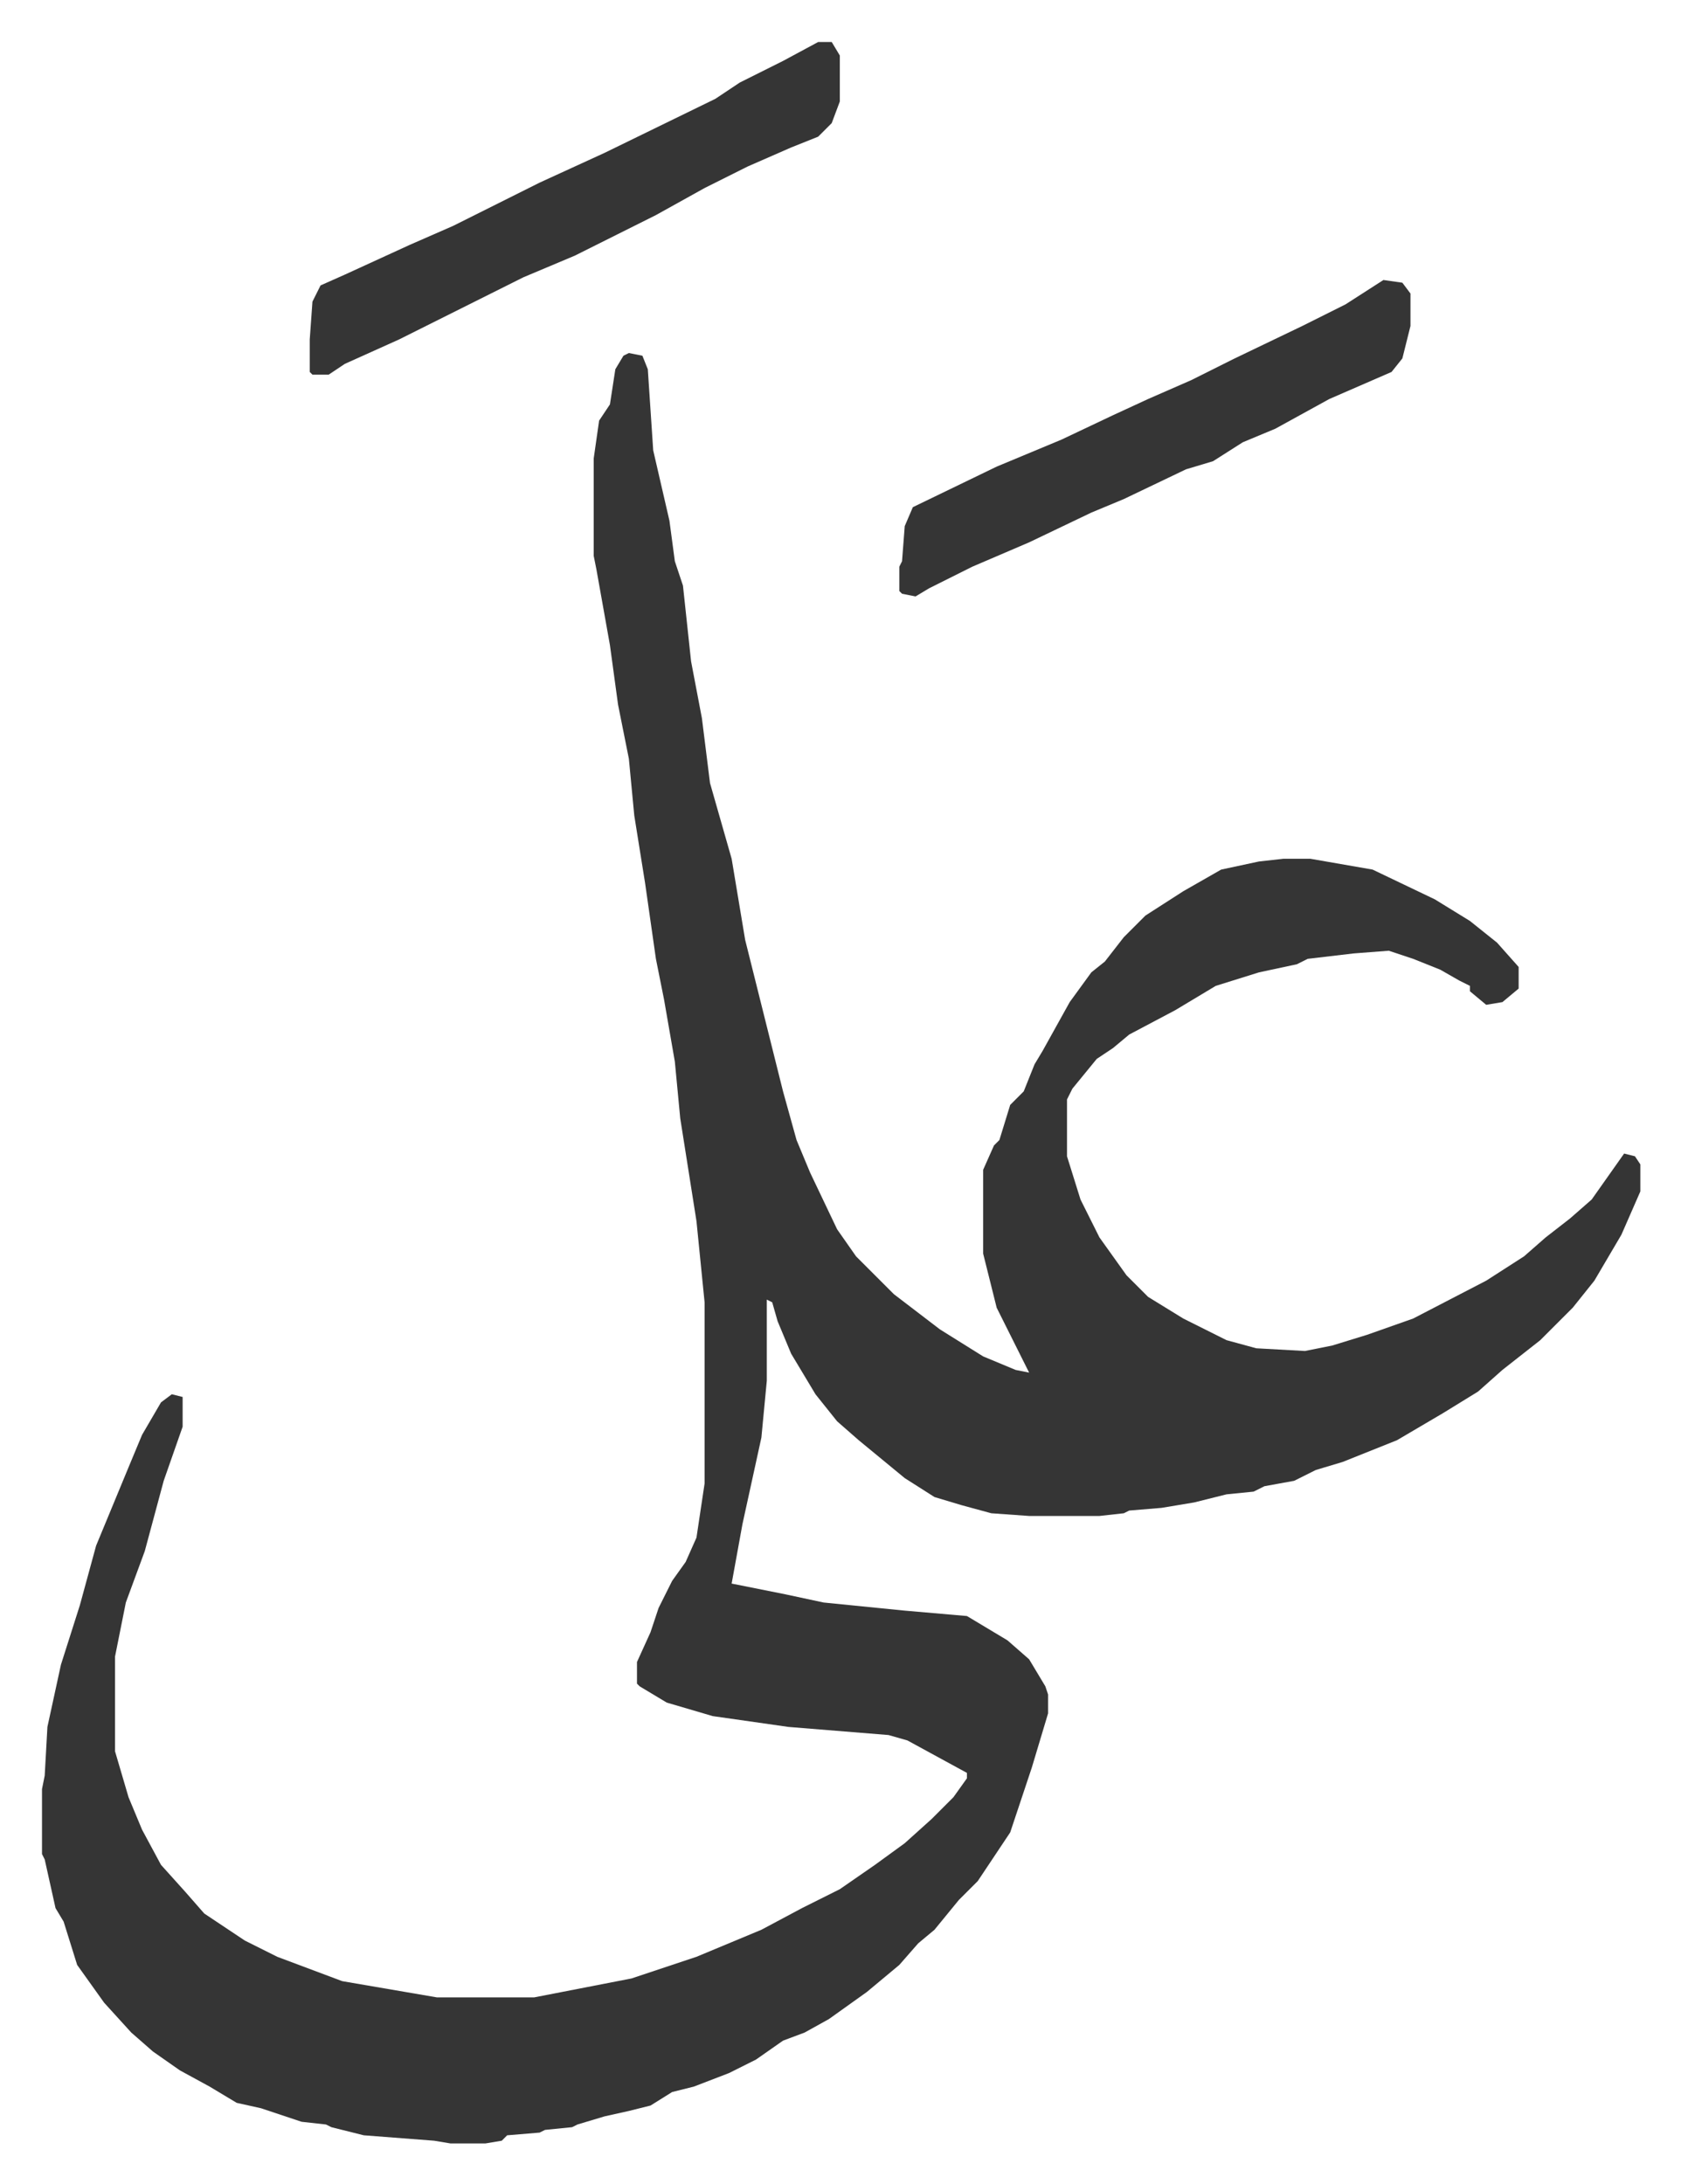
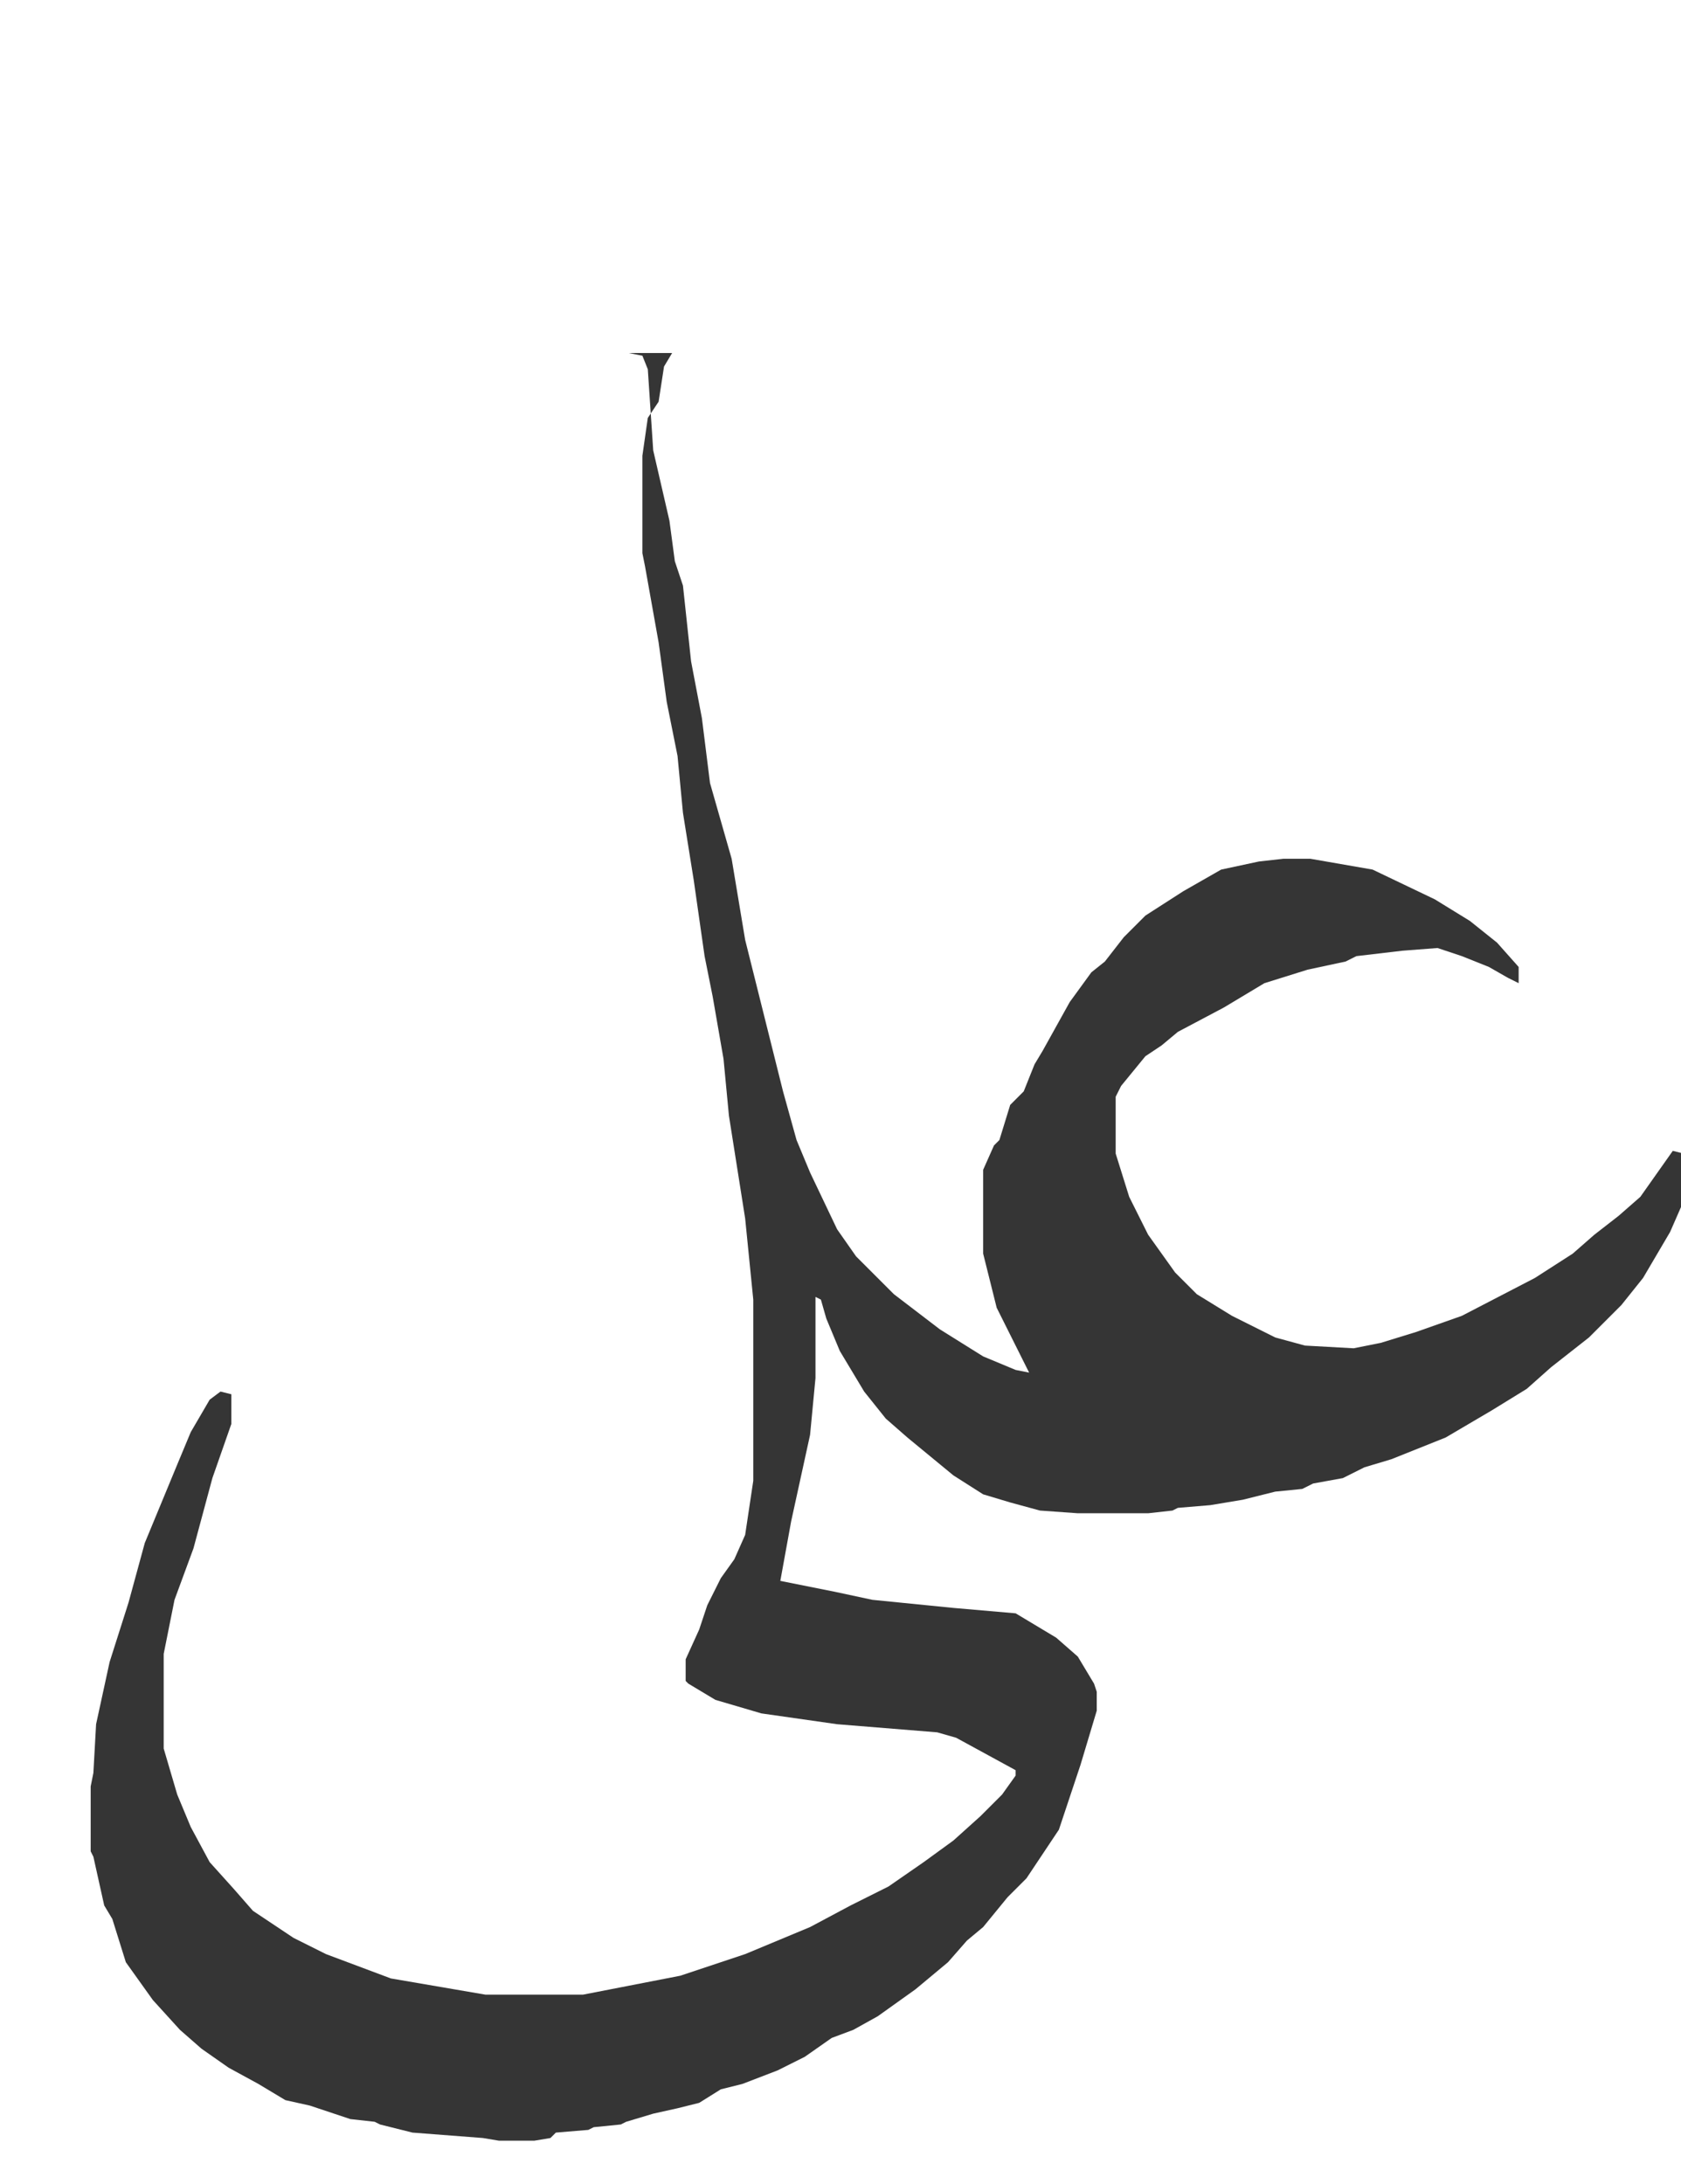
<svg xmlns="http://www.w3.org/2000/svg" role="img" viewBox="-15.53 362.47 621.56 807.56">
-   <path fill="#353535" id="rule_normal" d="M217 493l5 1 2 5 2 30 6 26 2 15 3 9 3 28 4 21 3 24 4 14 4 14 5 30 5 20 4 16 5 20 5 18 5 12 10 21 7 10 14 14 17 13 16 10 12 5 5 1-5-10-7-14-5-20v-31l4-9 2-2 4-13 5-5 4-10 3-5 10-18 8-11 5-4 7-9 8-8 14-9 14-8 14-3 9-1h10l23 4 23 11 13 8 10 8 8 9v8l-6 5-6 1-6-5v-2l-4-2-7-4-10-4-9-3-13 1-17 2-4 2-14 3-16 5-15 9-17 9-6 5-6 4-9 11-2 4v21l5 16 7 14 10 14 8 8 13 8 16 8 11 3 18 1 10-2 13-4 17-6 27-14 14-9 8-7 9-7 8-7 12-17 4 1 2 3v10l-7 16-10 17-8 10-5 5-7 7-14 11-9 8-13 8-17 10-20 8-10 3-8 4-11 2-4 2-10 1-12 3-12 2-12 1-2 1-9 1h-26l-14-1-11-3-10-3-11-7-17-14-8-7-8-10-9-15-5-12-2-7-2-1v30l-2 21-7 32-4 22 20 4 14 3 30 3 23 2 15 9 8 7 6 10 1 3v7l-6 20-8 24-12 18-7 7-9 11-6 5-7 8-12 10-14 10-9 5-8 3-10 7-10 5-13 5-8 2-8 5-8 2-9 2-10 3-2 1-10 1-2 1-12 1-2 2-6 1h-13l-6-1-26-2-12-3-2-1-9-1-15-5-9-2-10-6-11-6-10-7-8-7-10-11-10-14-5-16-3-5-4-18-1-2v-24l1-5 1-18 5-23 7-22 6-22 12-29 5-12 7-12 4-3 4 1v11l-7 20-7 26-7 19-4 20v35l5 17 5 12 7 13 9 10 7 8 15 10 12 6 24 9 35 6h36l36-7 24-8 24-10 15-8 14-7 13-9 11-8 10-9 8-8 5-7v-2l-22-12-7-2-37-3-28-4-17-5-10-6-1-1v-8l5-11 3-9 5-10 5-7 4-9 3-20v-67l-3-30-6-38-2-21-4-23-3-15-4-28-4-25-2-21-4-20-3-22-5-28-1-5v-36l2-14 4-6 2-13 3-5z" />
-   <path fill="#353535" id="rule_normal" d="M287 378h5l3 5v17l-3 8-5 5-10 4-16 7-16 8-18 10-14 7-16 8-19 8-16 8-30 15-20 9-6 4h-6l-1-1v-12l1-14 3-6 9-4 24-11 16-7 32-16 24-11 41-20 9-6 16-8zm209 88l7 1 3 4v12l-3 12-4 5-23 10-20 11-12 5-11 7-10 3-23 11-12 5-23 11-21 9-16 8-5 3-5-1-1-1v-9l1-2 1-13 3-7 31-15 24-10 19-9 13-6 16-7 16-8 25-12 16-8z" />
+   <path fill="#353535" id="rule_normal" d="M217 493l5 1 2 5 2 30 6 26 2 15 3 9 3 28 4 21 3 24 4 14 4 14 5 30 5 20 4 16 5 20 5 18 5 12 10 21 7 10 14 14 17 13 16 10 12 5 5 1-5-10-7-14-5-20v-31l4-9 2-2 4-13 5-5 4-10 3-5 10-18 8-11 5-4 7-9 8-8 14-9 14-8 14-3 9-1h10l23 4 23 11 13 8 10 8 8 9v8v-2l-4-2-7-4-10-4-9-3-13 1-17 2-4 2-14 3-16 5-15 9-17 9-6 5-6 4-9 11-2 4v21l5 16 7 14 10 14 8 8 13 8 16 8 11 3 18 1 10-2 13-4 17-6 27-14 14-9 8-7 9-7 8-7 12-17 4 1 2 3v10l-7 16-10 17-8 10-5 5-7 7-14 11-9 8-13 8-17 10-20 8-10 3-8 4-11 2-4 2-10 1-12 3-12 2-12 1-2 1-9 1h-26l-14-1-11-3-10-3-11-7-17-14-8-7-8-10-9-15-5-12-2-7-2-1v30l-2 21-7 32-4 22 20 4 14 3 30 3 23 2 15 9 8 7 6 10 1 3v7l-6 20-8 24-12 18-7 7-9 11-6 5-7 8-12 10-14 10-9 5-8 3-10 7-10 5-13 5-8 2-8 5-8 2-9 2-10 3-2 1-10 1-2 1-12 1-2 2-6 1h-13l-6-1-26-2-12-3-2-1-9-1-15-5-9-2-10-6-11-6-10-7-8-7-10-11-10-14-5-16-3-5-4-18-1-2v-24l1-5 1-18 5-23 7-22 6-22 12-29 5-12 7-12 4-3 4 1v11l-7 20-7 26-7 19-4 20v35l5 17 5 12 7 13 9 10 7 8 15 10 12 6 24 9 35 6h36l36-7 24-8 24-10 15-8 14-7 13-9 11-8 10-9 8-8 5-7v-2l-22-12-7-2-37-3-28-4-17-5-10-6-1-1v-8l5-11 3-9 5-10 5-7 4-9 3-20v-67l-3-30-6-38-2-21-4-23-3-15-4-28-4-25-2-21-4-20-3-22-5-28-1-5v-36l2-14 4-6 2-13 3-5z" />
</svg>